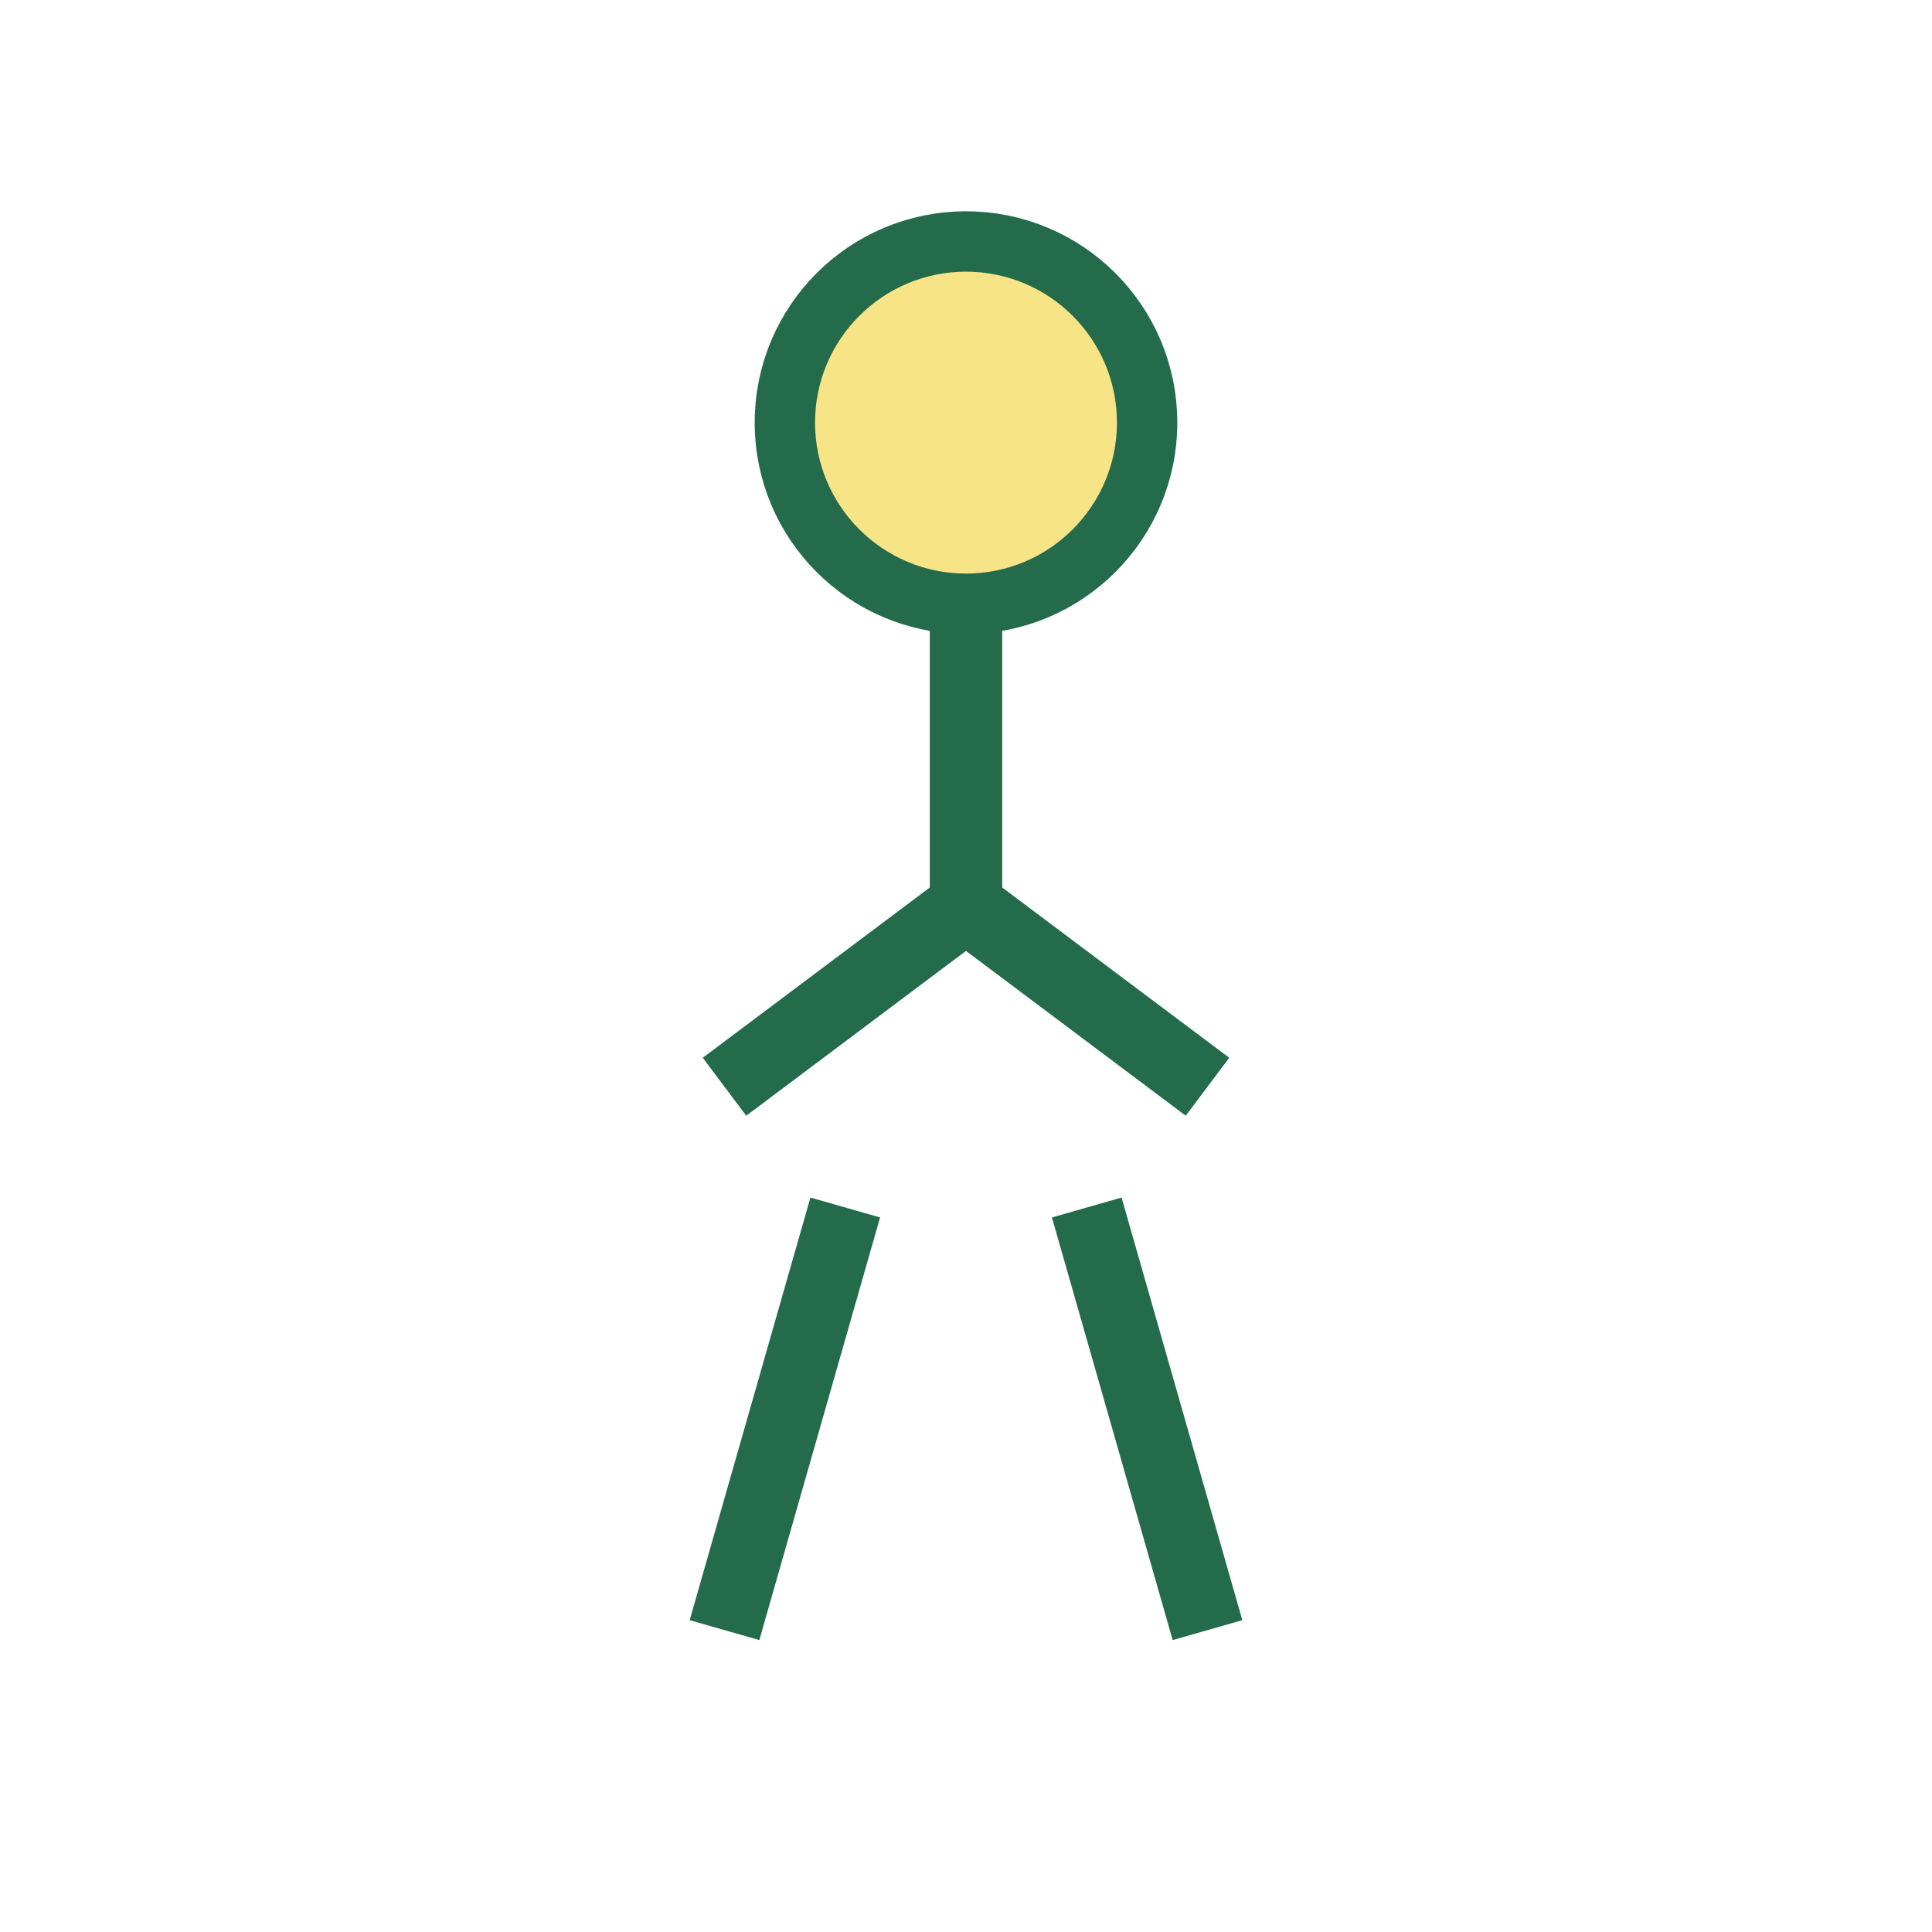
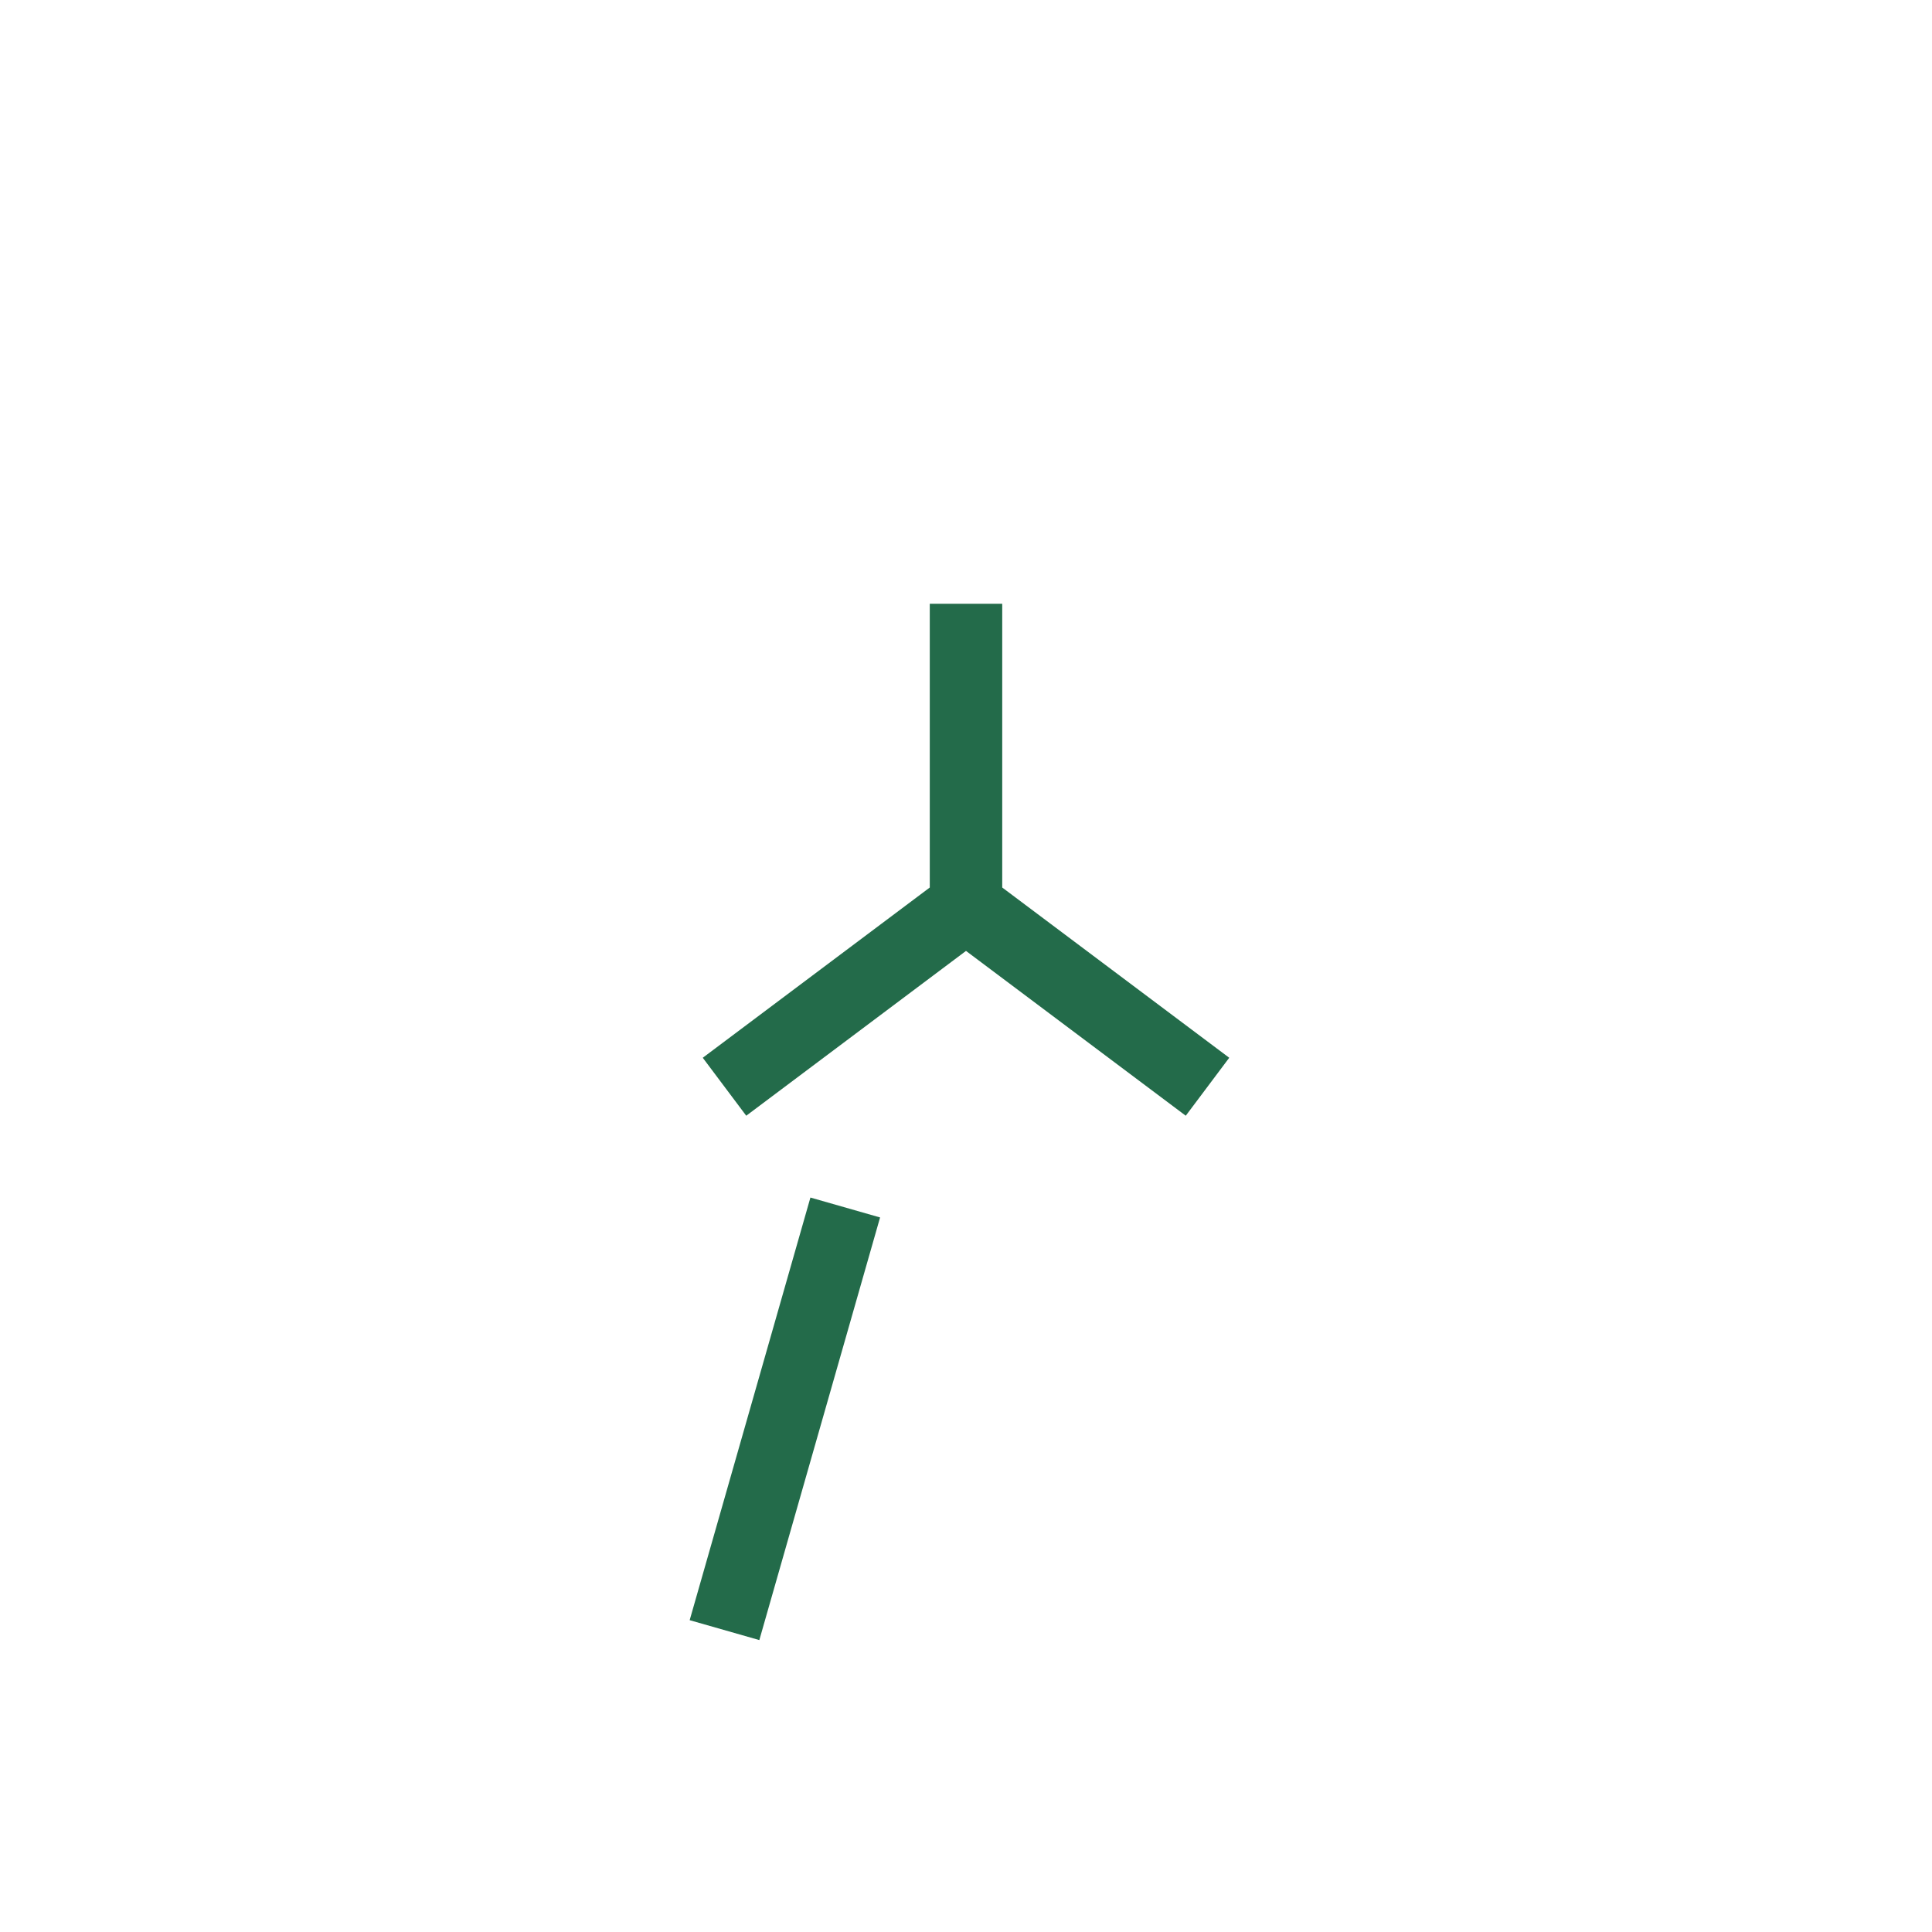
<svg xmlns="http://www.w3.org/2000/svg" width="32" height="32" viewBox="0 0 32 32">
-   <circle cx="16" cy="7" r="3" fill="#F7E487" stroke="#236B4A" />
  <path d="M16 10v5l-4 3m4-3 4 3" stroke="#236B4A" stroke-width="1.2" fill="none" />
-   <path d="M12 27l2-7m6 7-2-7" stroke="#236B4A" stroke-width="1.2" fill="none" />
+   <path d="M12 27l2-7" stroke="#236B4A" stroke-width="1.2" fill="none" />
</svg>